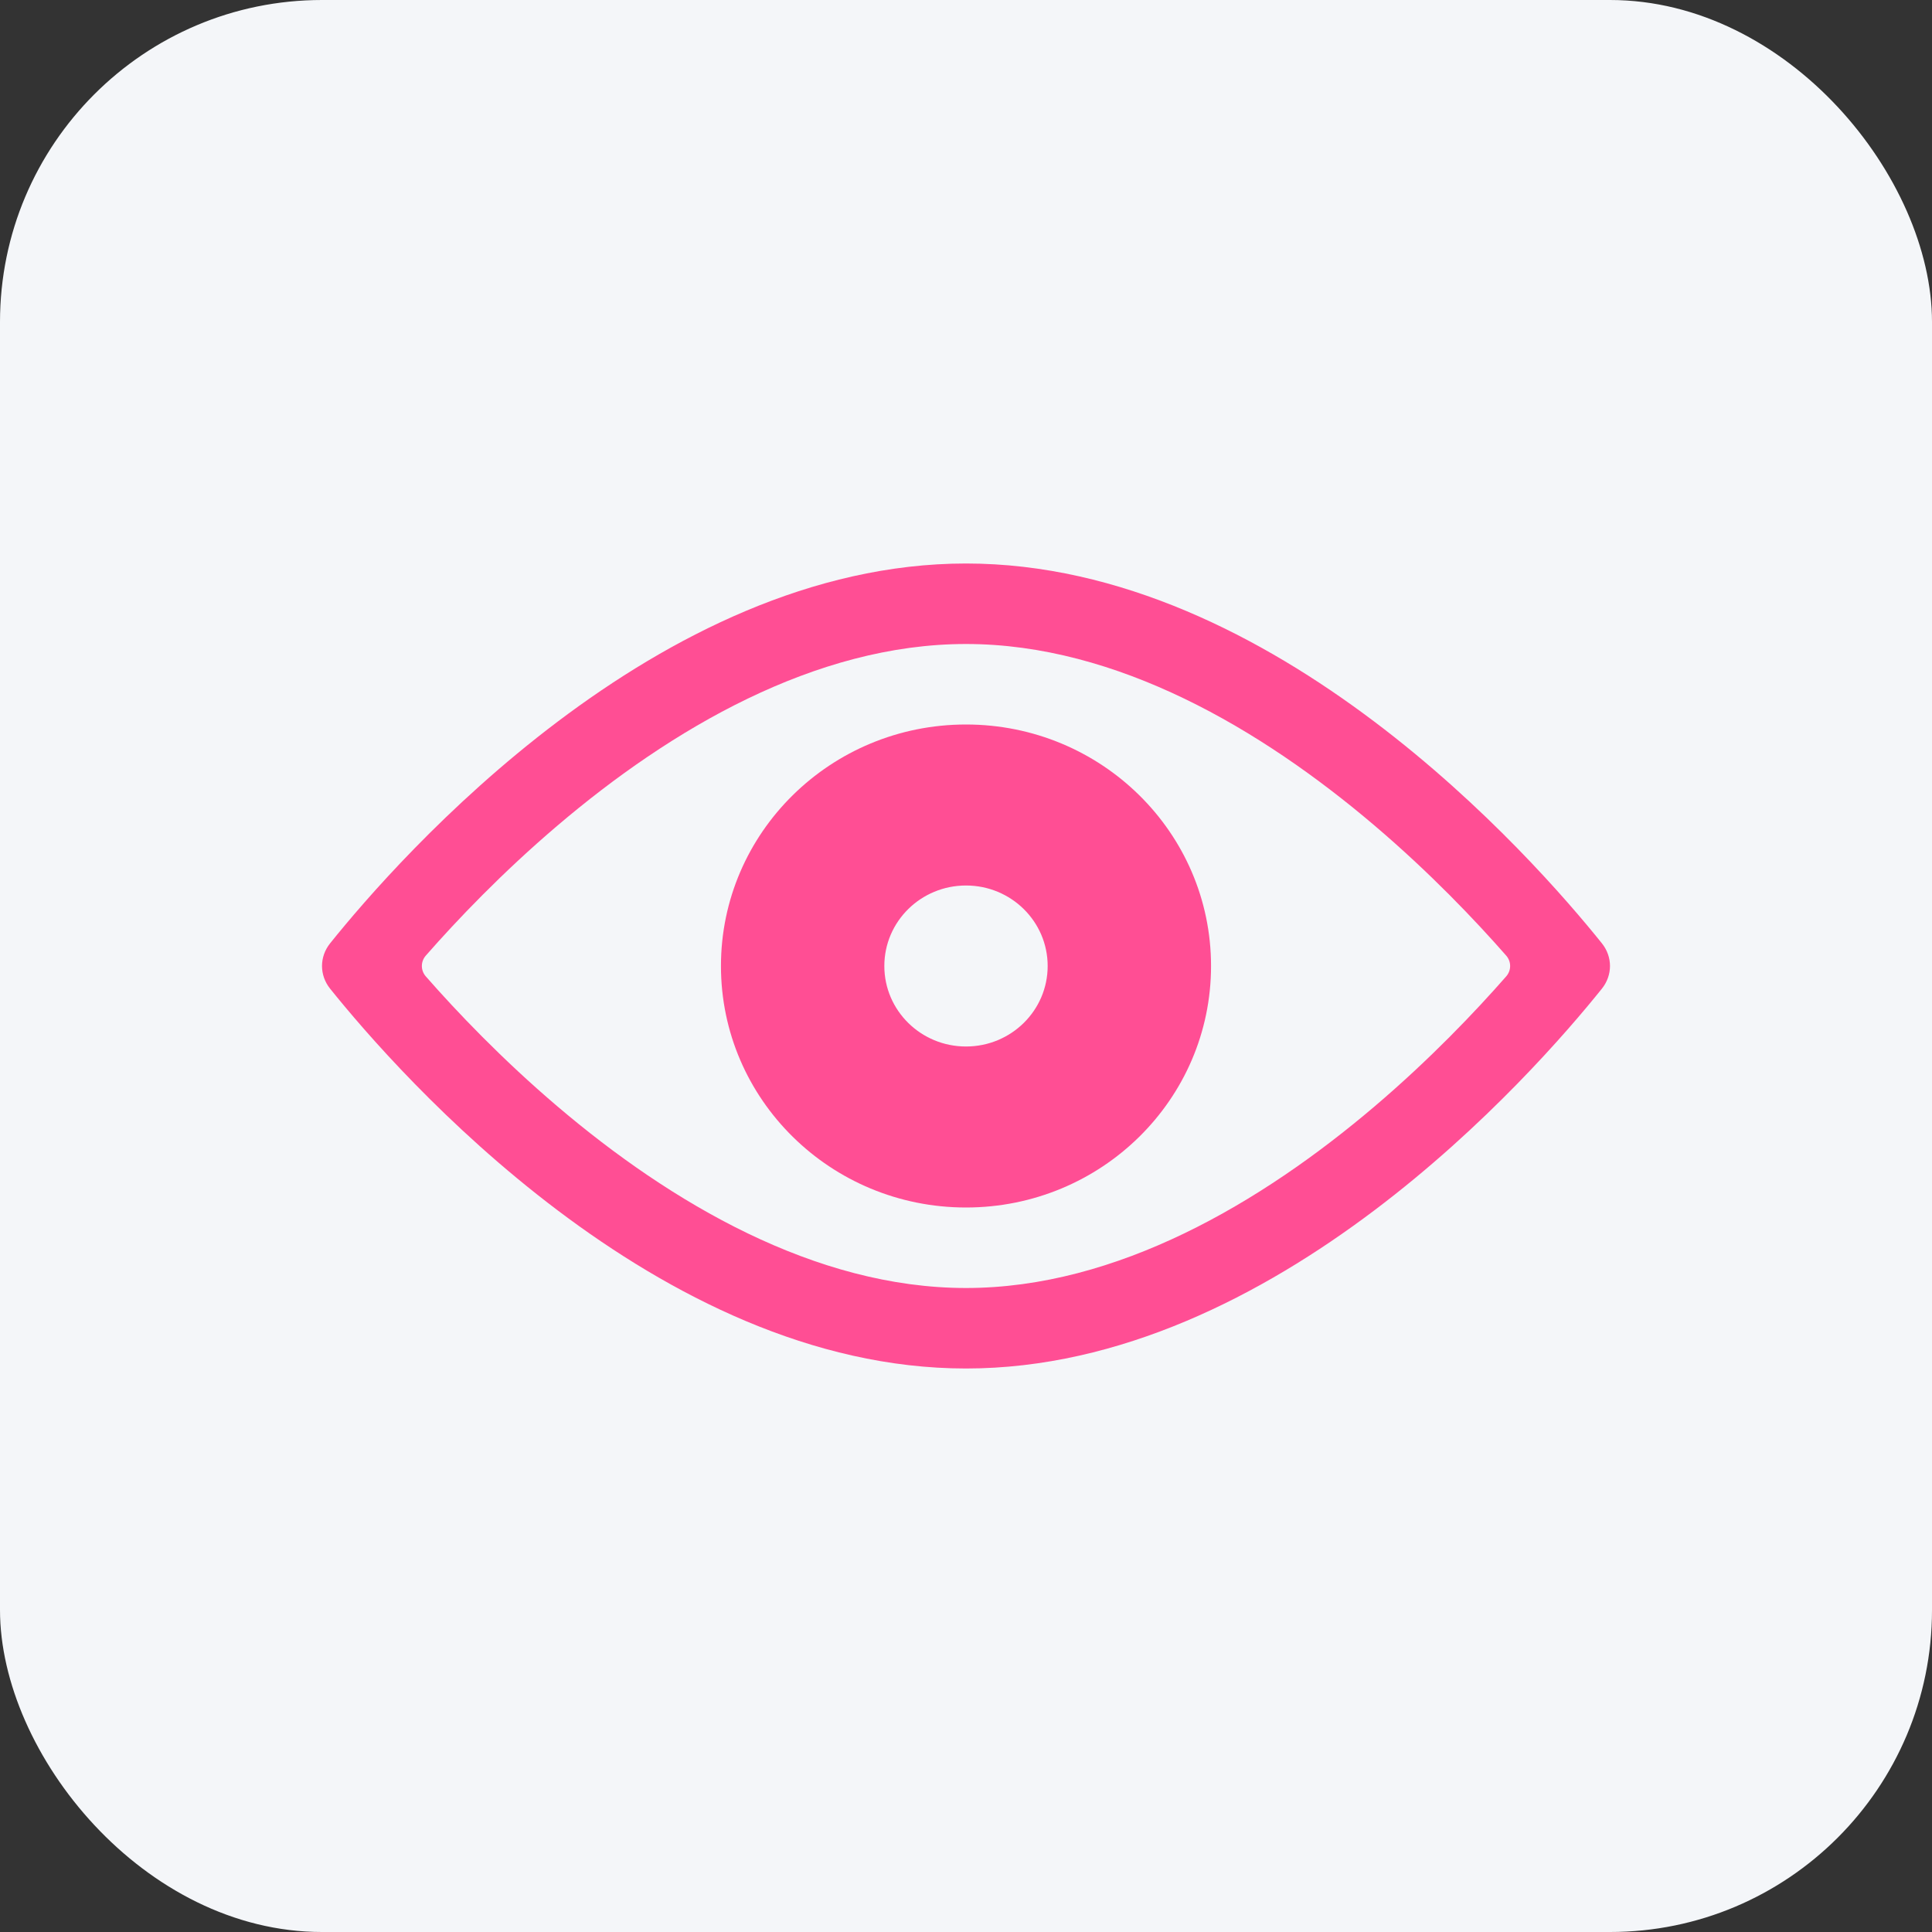
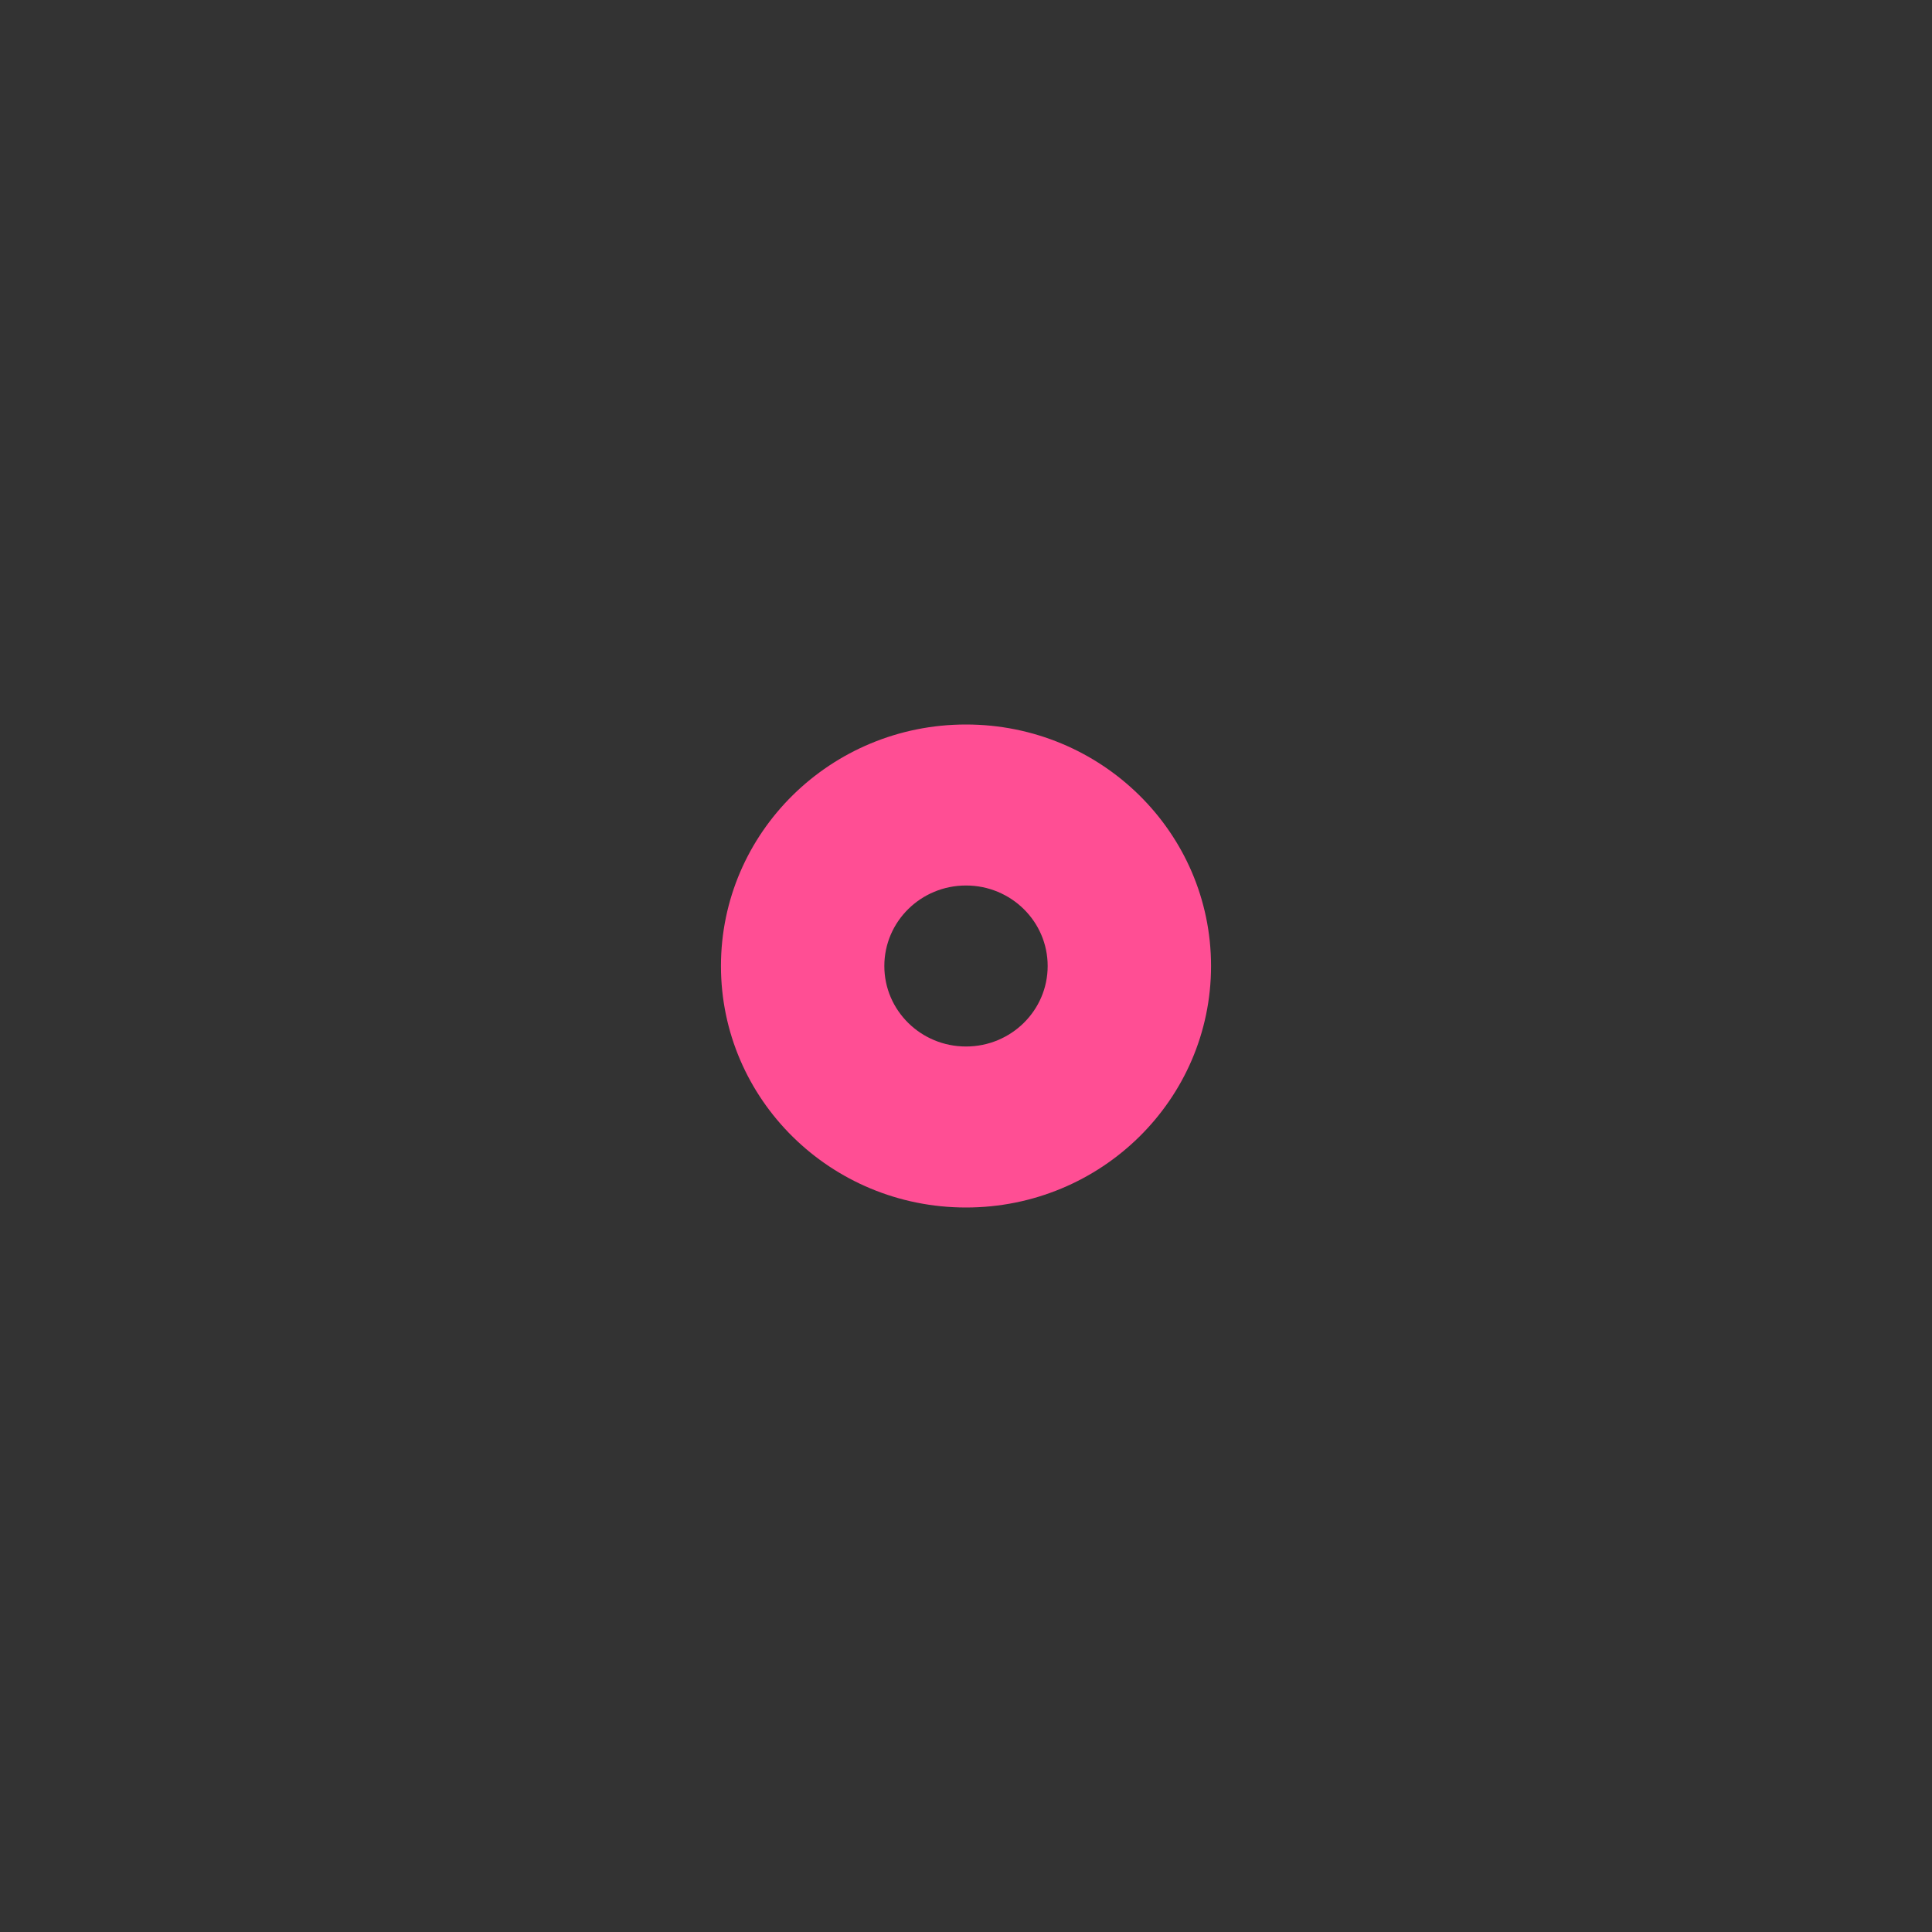
<svg xmlns="http://www.w3.org/2000/svg" width="48" height="48" viewBox="0 0 48 48" fill="none">
  <rect x="0" y="0" width="48" height="48" fill="#333333" stroke="none" />
  <g clip-path="url(#clip0_1343_881)">
-     <rect width="48" height="48" rx="8" fill="#F4F6F9" />
    <path fill-rule="evenodd" clip-rule="evenodd" d="M30.088 24C30.088 27.314 27.362 30 24 30C20.638 30 17.912 27.314 17.912 24C17.912 20.686 20.638 18 24 18C27.362 18 30.088 20.686 30.088 24ZM26.029 24C26.029 25.105 25.121 26 24 26C22.879 26 21.971 25.105 21.971 24C21.971 22.895 22.879 22 24 22C25.121 22 26.029 22.895 26.029 24Z" fill="#FF4E94" />
-     <path fill-rule="evenodd" clip-rule="evenodd" d="M8.202 24.564C7.933 24.228 7.933 23.772 8.202 23.436C9.897 21.323 16.327 14 24 14C31.673 14 38.103 21.323 39.798 23.436C40.067 23.772 40.067 24.228 39.798 24.564C38.103 26.677 31.673 34 24 34C16.327 34 9.897 26.677 8.202 24.564ZM10.578 24.257C10.449 24.109 10.449 23.891 10.578 23.743C11.351 22.861 12.472 21.684 13.847 20.514C16.661 18.119 20.252 16 24 16C27.748 16 31.339 18.119 34.154 20.514C35.529 21.684 36.649 22.861 37.422 23.743C37.551 23.891 37.551 24.109 37.422 24.257C36.649 25.139 35.529 26.316 34.154 27.486C31.339 29.881 27.748 32 24 32C20.252 32 16.661 29.881 13.847 27.486C12.472 26.316 11.351 25.139 10.578 24.257Z" fill="#FF4E94" />
  </g>
  <defs>
    <clipPath id="clip0_1343_881">
      <rect width="48" height="48" rx="8" fill="white" />
    </clipPath>
  </defs>
</svg>